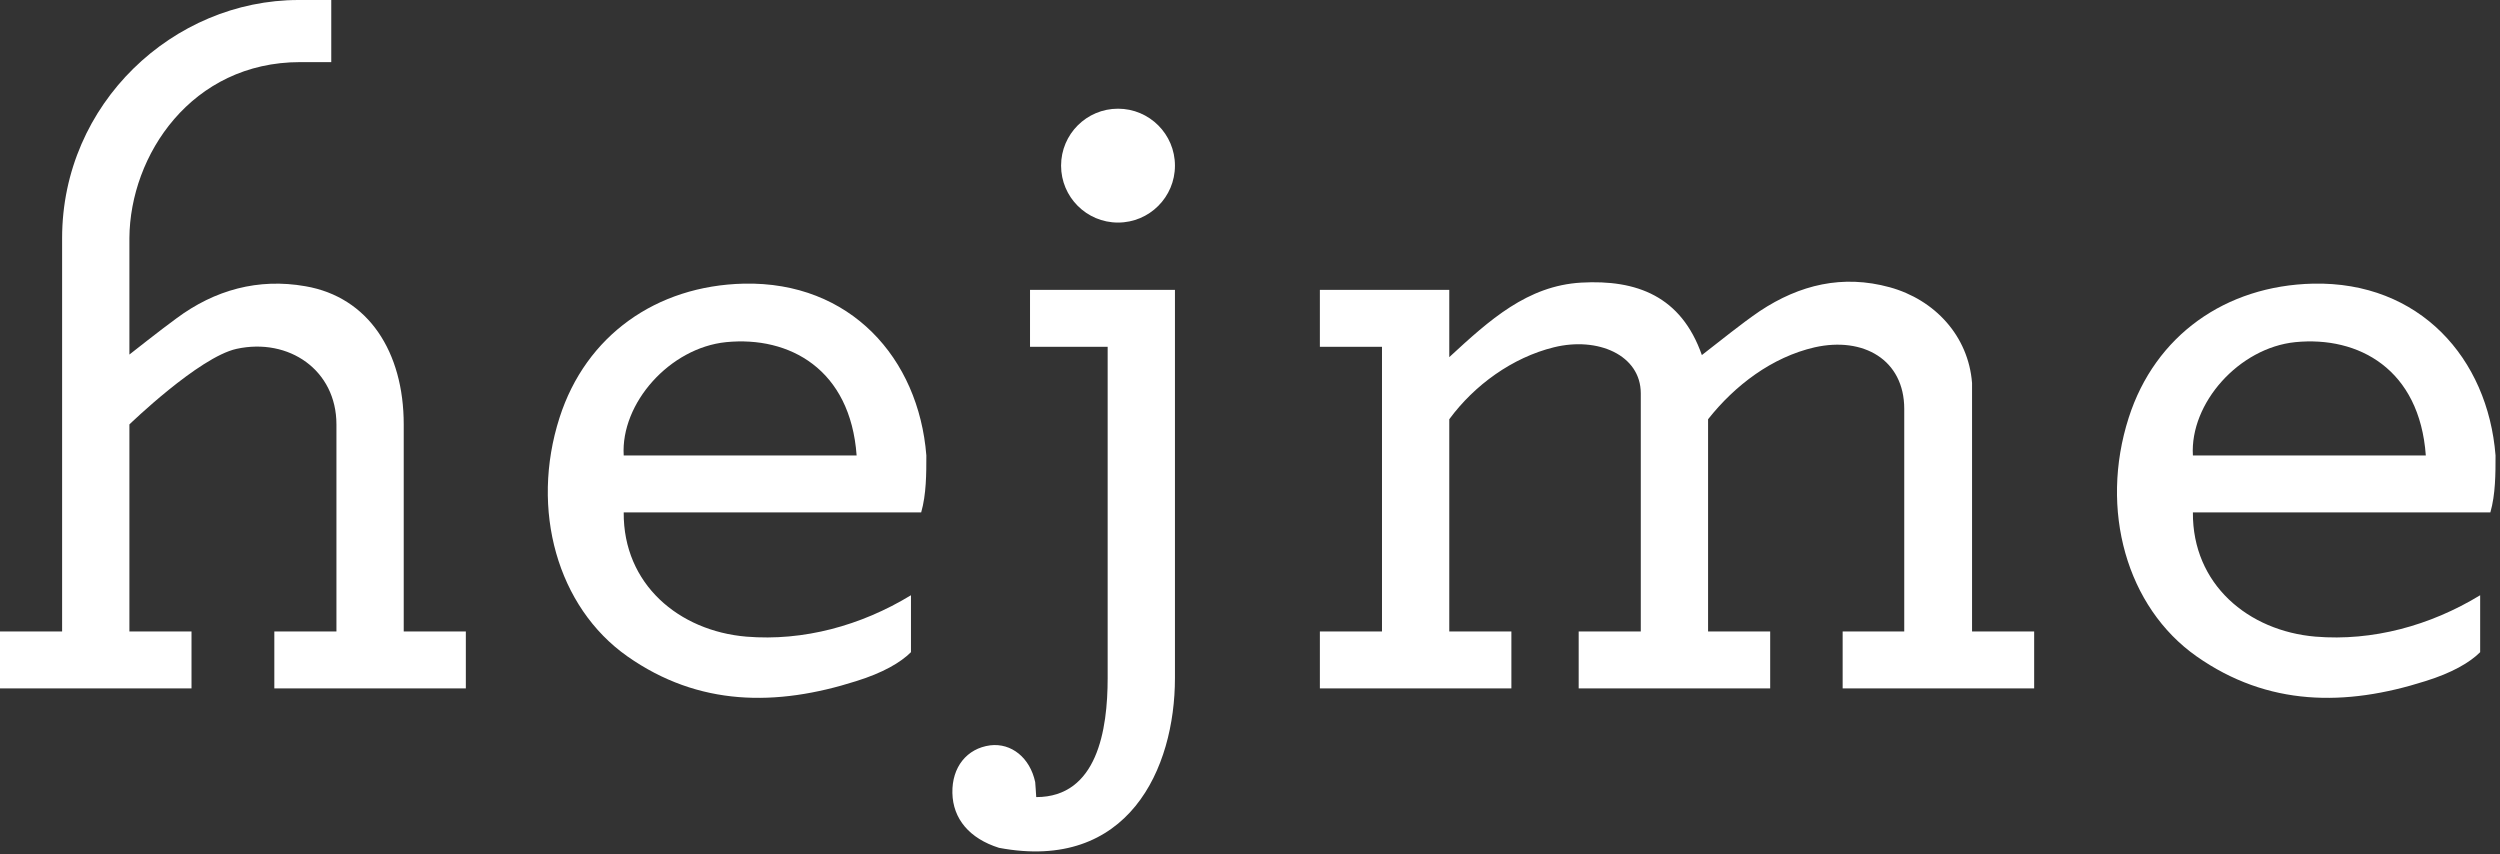
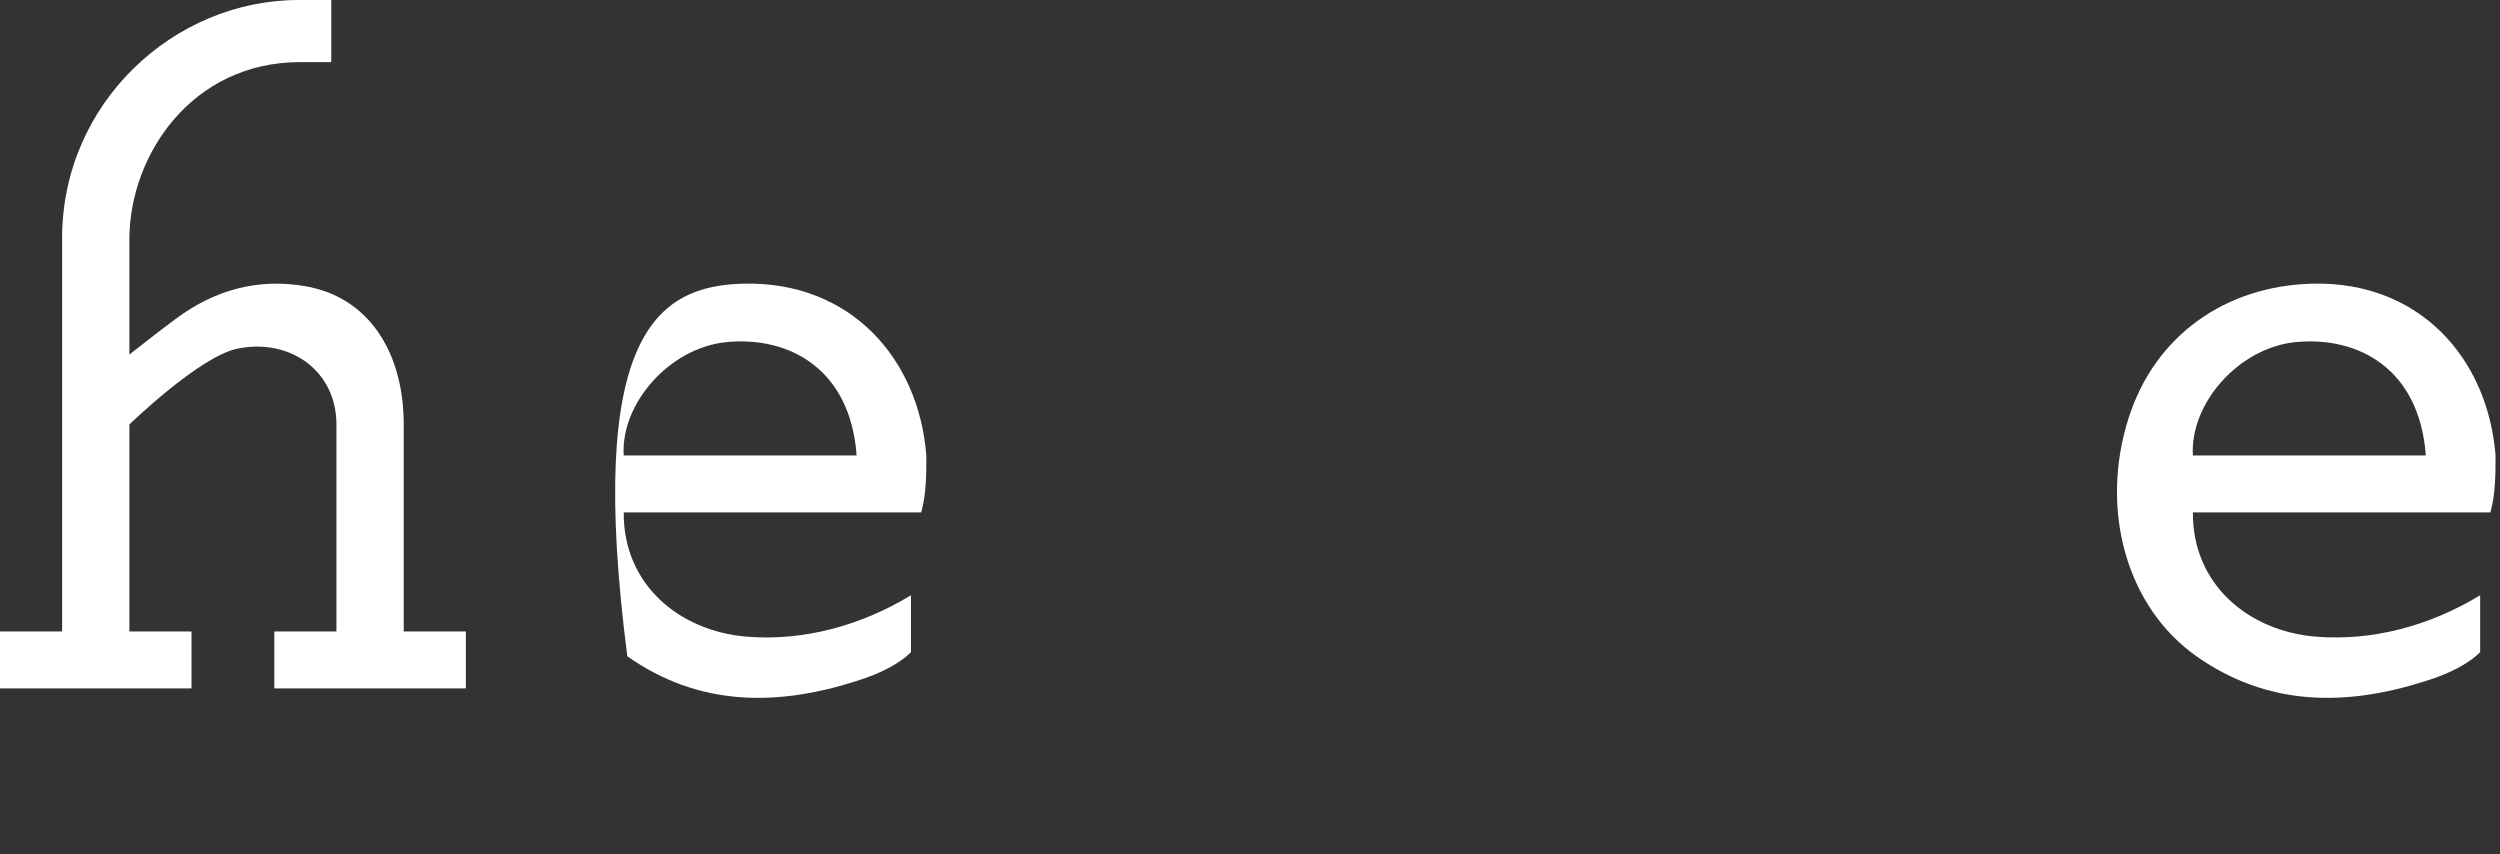
<svg xmlns="http://www.w3.org/2000/svg" width="483" height="165" viewBox="0 0 483 165" fill="none">
  <rect x="0" y="0" width="483" height="165" fill="#333333" stroke="none" />
-   <path d="M381 122L393 122V133H356V122H367.9C367.9 107.486 367.9 93.5 367.9 79C367.9 69.5 360 65 350.6 67.1C342.349 68.996 335.179 74.44 330 81V122H342V133H305V122H317C317 122 317 84 317 76C317 68.6 308.7 65 300.2 67.1C292.212 69.07 284.849 74.388 280 81L280 122H292V133H255L255 122H267V67H255V56H280C280 56 280 66.5 280 69C287.8 61.8 295.1 55.2 305.5 54.6C316.2 54 324.8 57.2 328.8 68.6C332.7 65.6 336.2 62.7 340 60.1C347.7 55 356 53 365.1 55.5C373.8 57.9 380.3 64.9 381 74C381 86.5 381 105.622 381 122Z" fill="white" />
  <path d="M64 0V12C64 12 59.5 12 58 12C37 12 25.1 30 25 46C25 47 25 68.5 25 68.5C25 68.5 31.2 63.6 34.1 61.5C41.5 56 49.9 53.7 59 55.3C71.2 57.4 78 68 78 82C78 85 78 122 78 122L90 122C90 122 90 129.3 90 133C78 133 53 133 53 133V122H65C65 122 65 86 65 82C65 71.5 55.8 65.2 45.7 67.4C38.416 69.008 25 82 25 82V122H37V133H0V122H12C12 122 12 49 12 46C12 20 33.5 -4.83616e-05 57.7 0C59.7 0 64 0 64 0Z" fill="white" />
-   <path d="M176 115C176 119.5 176 123.5 176 126C174 128 170.551 130.007 165.4 131.6C150 136.5 135 136.5 121.2 126.8C107.7 117.3 102.4 98.5 108.1 80.7C113.2 64.8 126.8 55.2 143.7 54.8C164.274 54.353 177.487 69.189 178.971 88C178.971 91.5 178.971 95.5 177.971 99C177.971 99 138.323 99 120.5 99C120.4 112.9 131.2 121.9 144.2 123C155.2 123.9 166.3 120.9 176 115ZM165.5 88C164.3 71.3 152.5 64.9 140.3 66.1C129.4 67.2 119.9 77.9 120.5 88C135.5 88 150.5 88 165.5 88Z" fill="white" />
+   <path d="M176 115C176 119.5 176 123.5 176 126C174 128 170.551 130.007 165.4 131.6C150 136.5 135 136.5 121.2 126.8C113.2 64.8 126.8 55.2 143.7 54.8C164.274 54.353 177.487 69.189 178.971 88C178.971 91.5 178.971 95.5 177.971 99C177.971 99 138.323 99 120.5 99C120.4 112.9 131.2 121.9 144.2 123C155.2 123.9 166.3 120.9 176 115ZM165.5 88C164.3 71.3 152.5 64.9 140.3 66.1C129.4 67.2 119.9 77.9 120.5 88C135.5 88 150.5 88 165.5 88Z" fill="white" />
  <path d="M479.167 115C479.167 119.5 479.167 123.5 479.167 126C477.167 128 473.718 130.007 468.567 131.6C453.167 136.5 438.167 136.5 424.367 126.8C410.867 117.3 405.567 98.5 411.267 80.7C416.367 64.8 429.967 55.2 446.867 54.8C467.441 54.353 480.654 69.189 482.138 88C482.138 91.5 482.138 95.5 481.138 99C481.138 99 441.49 99 423.667 99C423.567 112.9 434.367 121.9 447.367 123C458.367 123.9 469.467 120.9 479.167 115ZM468.667 88C467.467 71.3 455.667 64.9 443.467 66.1C432.567 67.2 423.067 77.9 423.667 88C438.667 88 453.667 88 468.667 88Z" fill="white" />
-   <path d="M200.2 154C212 154 214 141 214 131C214 111.5 214 79.5 214 67H199V56H227V68C227 68 227 126 227 131C227 148.5 218 168.5 193 163.8C187.3 162 184.1 158.2 184 153.2C183.9 148.2 186.8 144.6 191.3 144C195.4 143.5 199 146.4 200 151.1C200.1 152 200.1 152.8 200.2 154Z" fill="white" />
-   <circle cx="216" cy="32" r="11" fill="white" />
</svg>